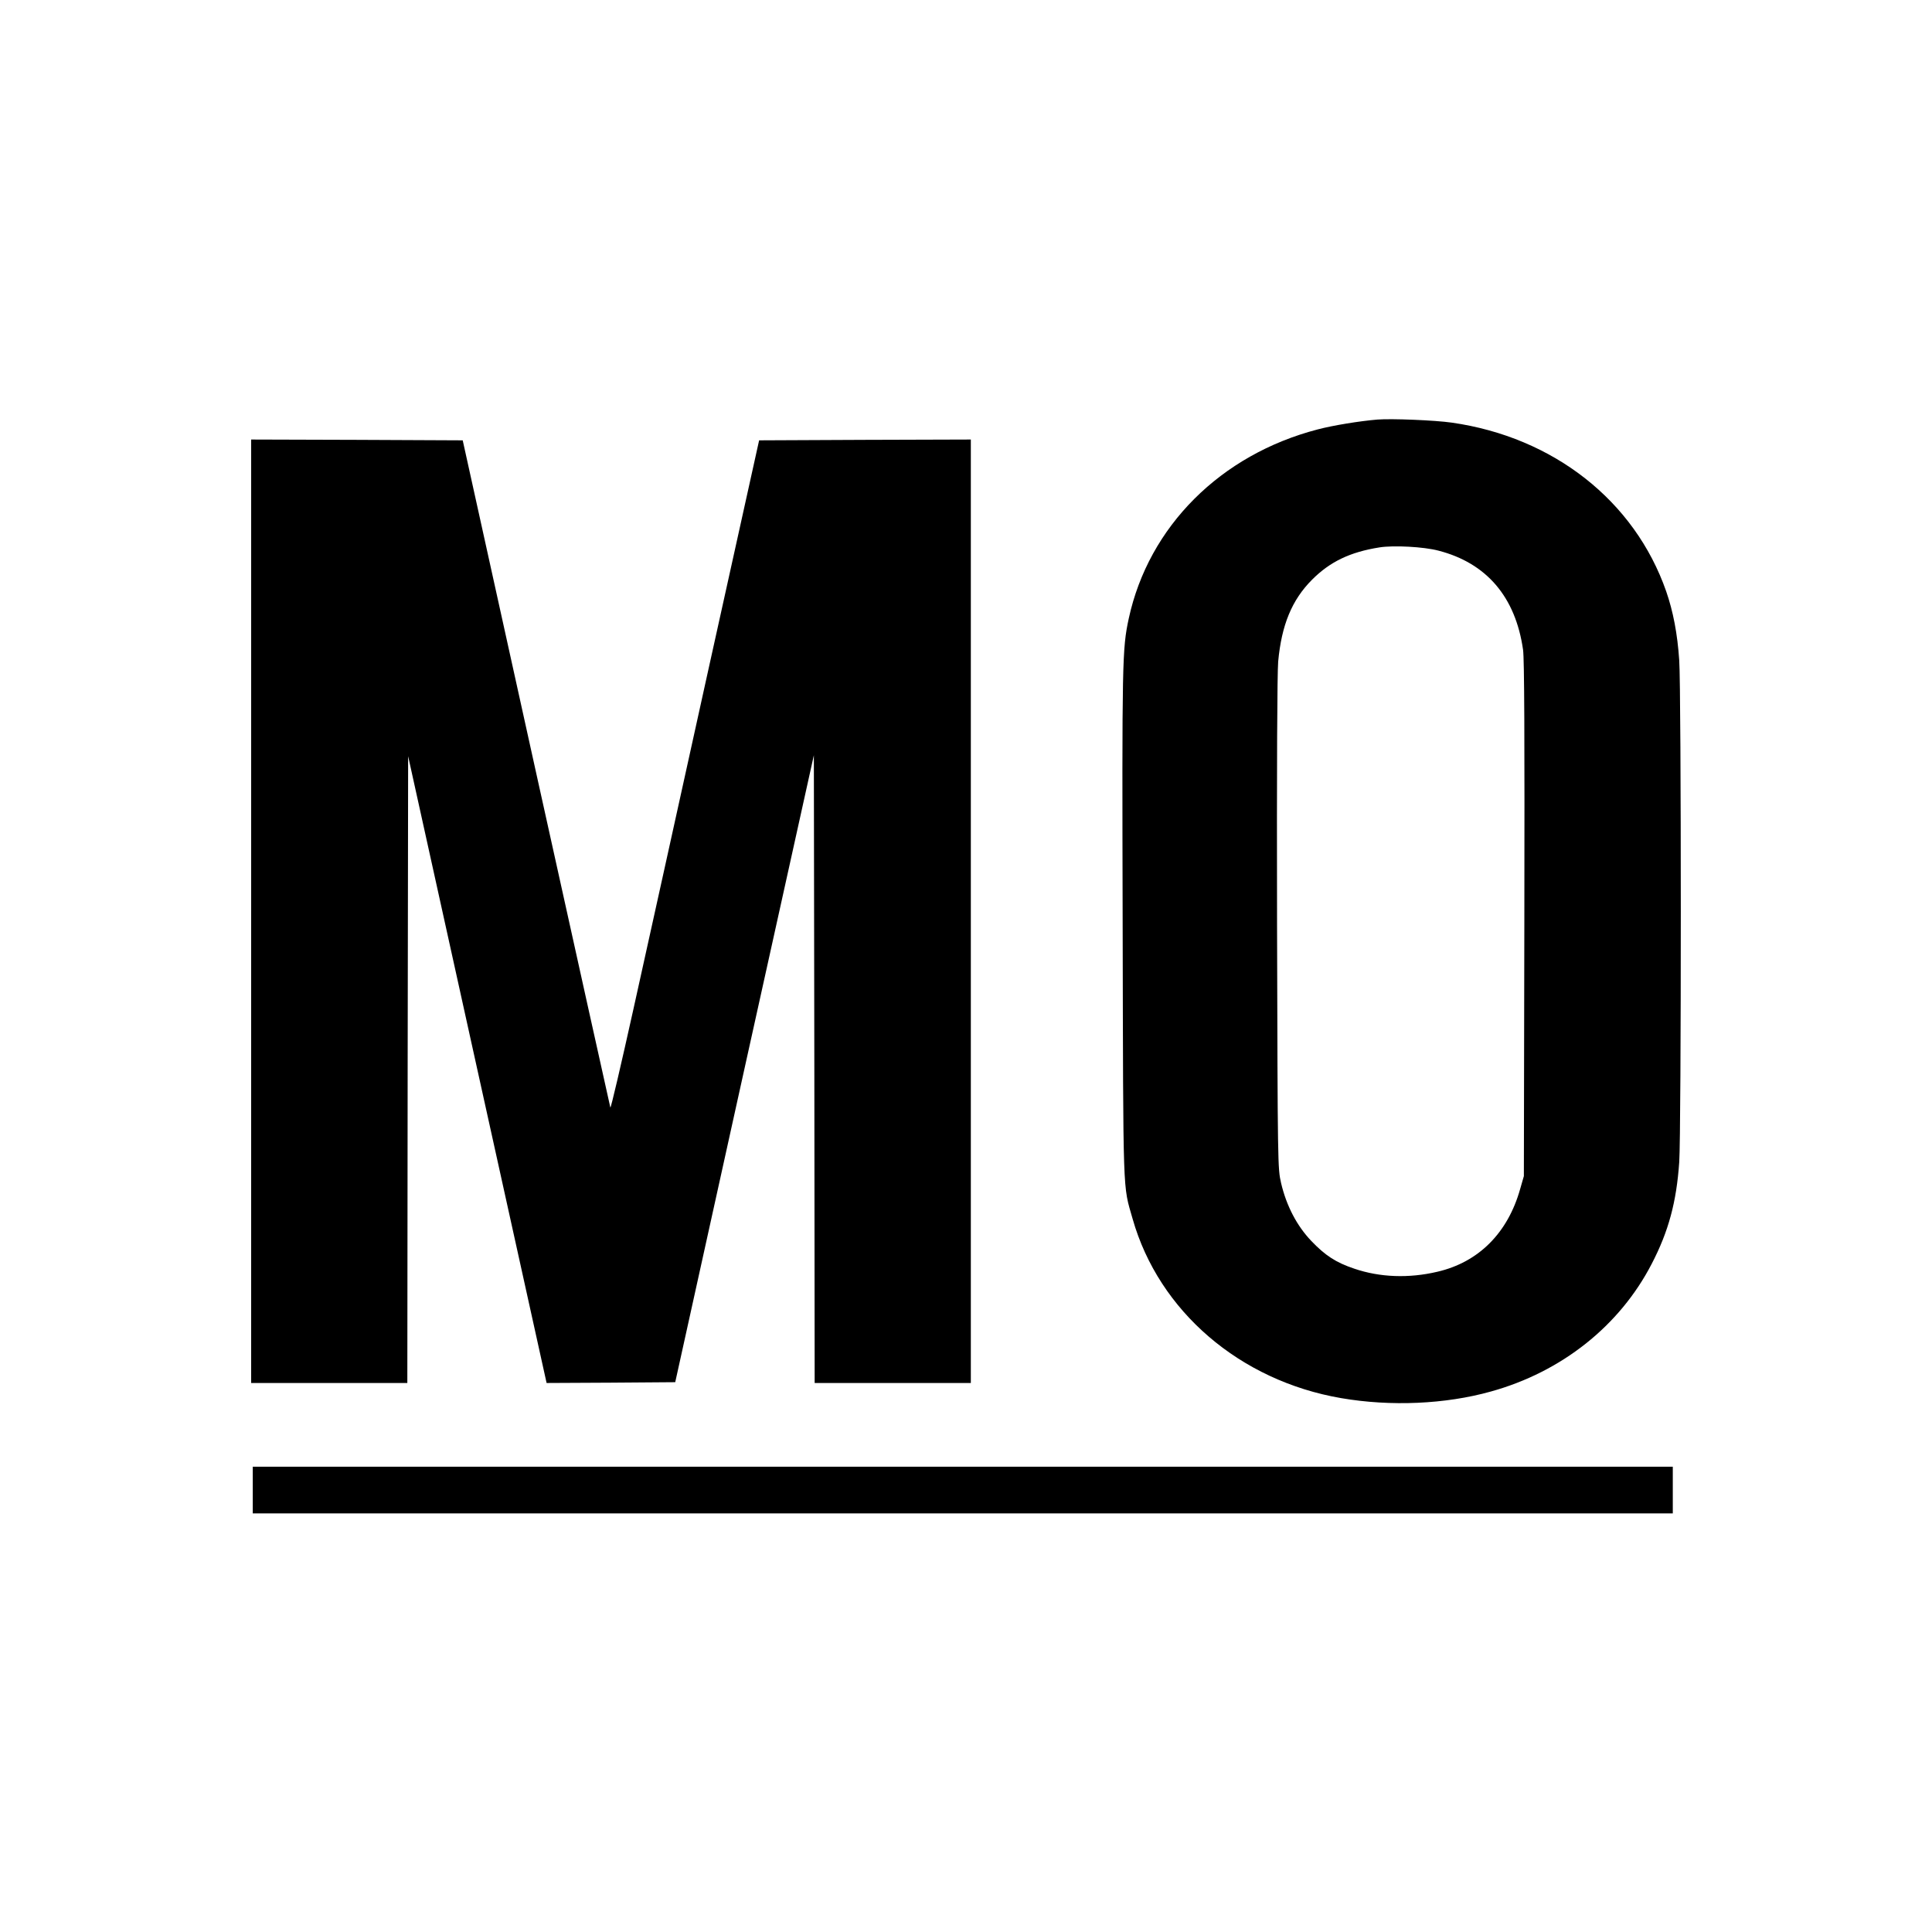
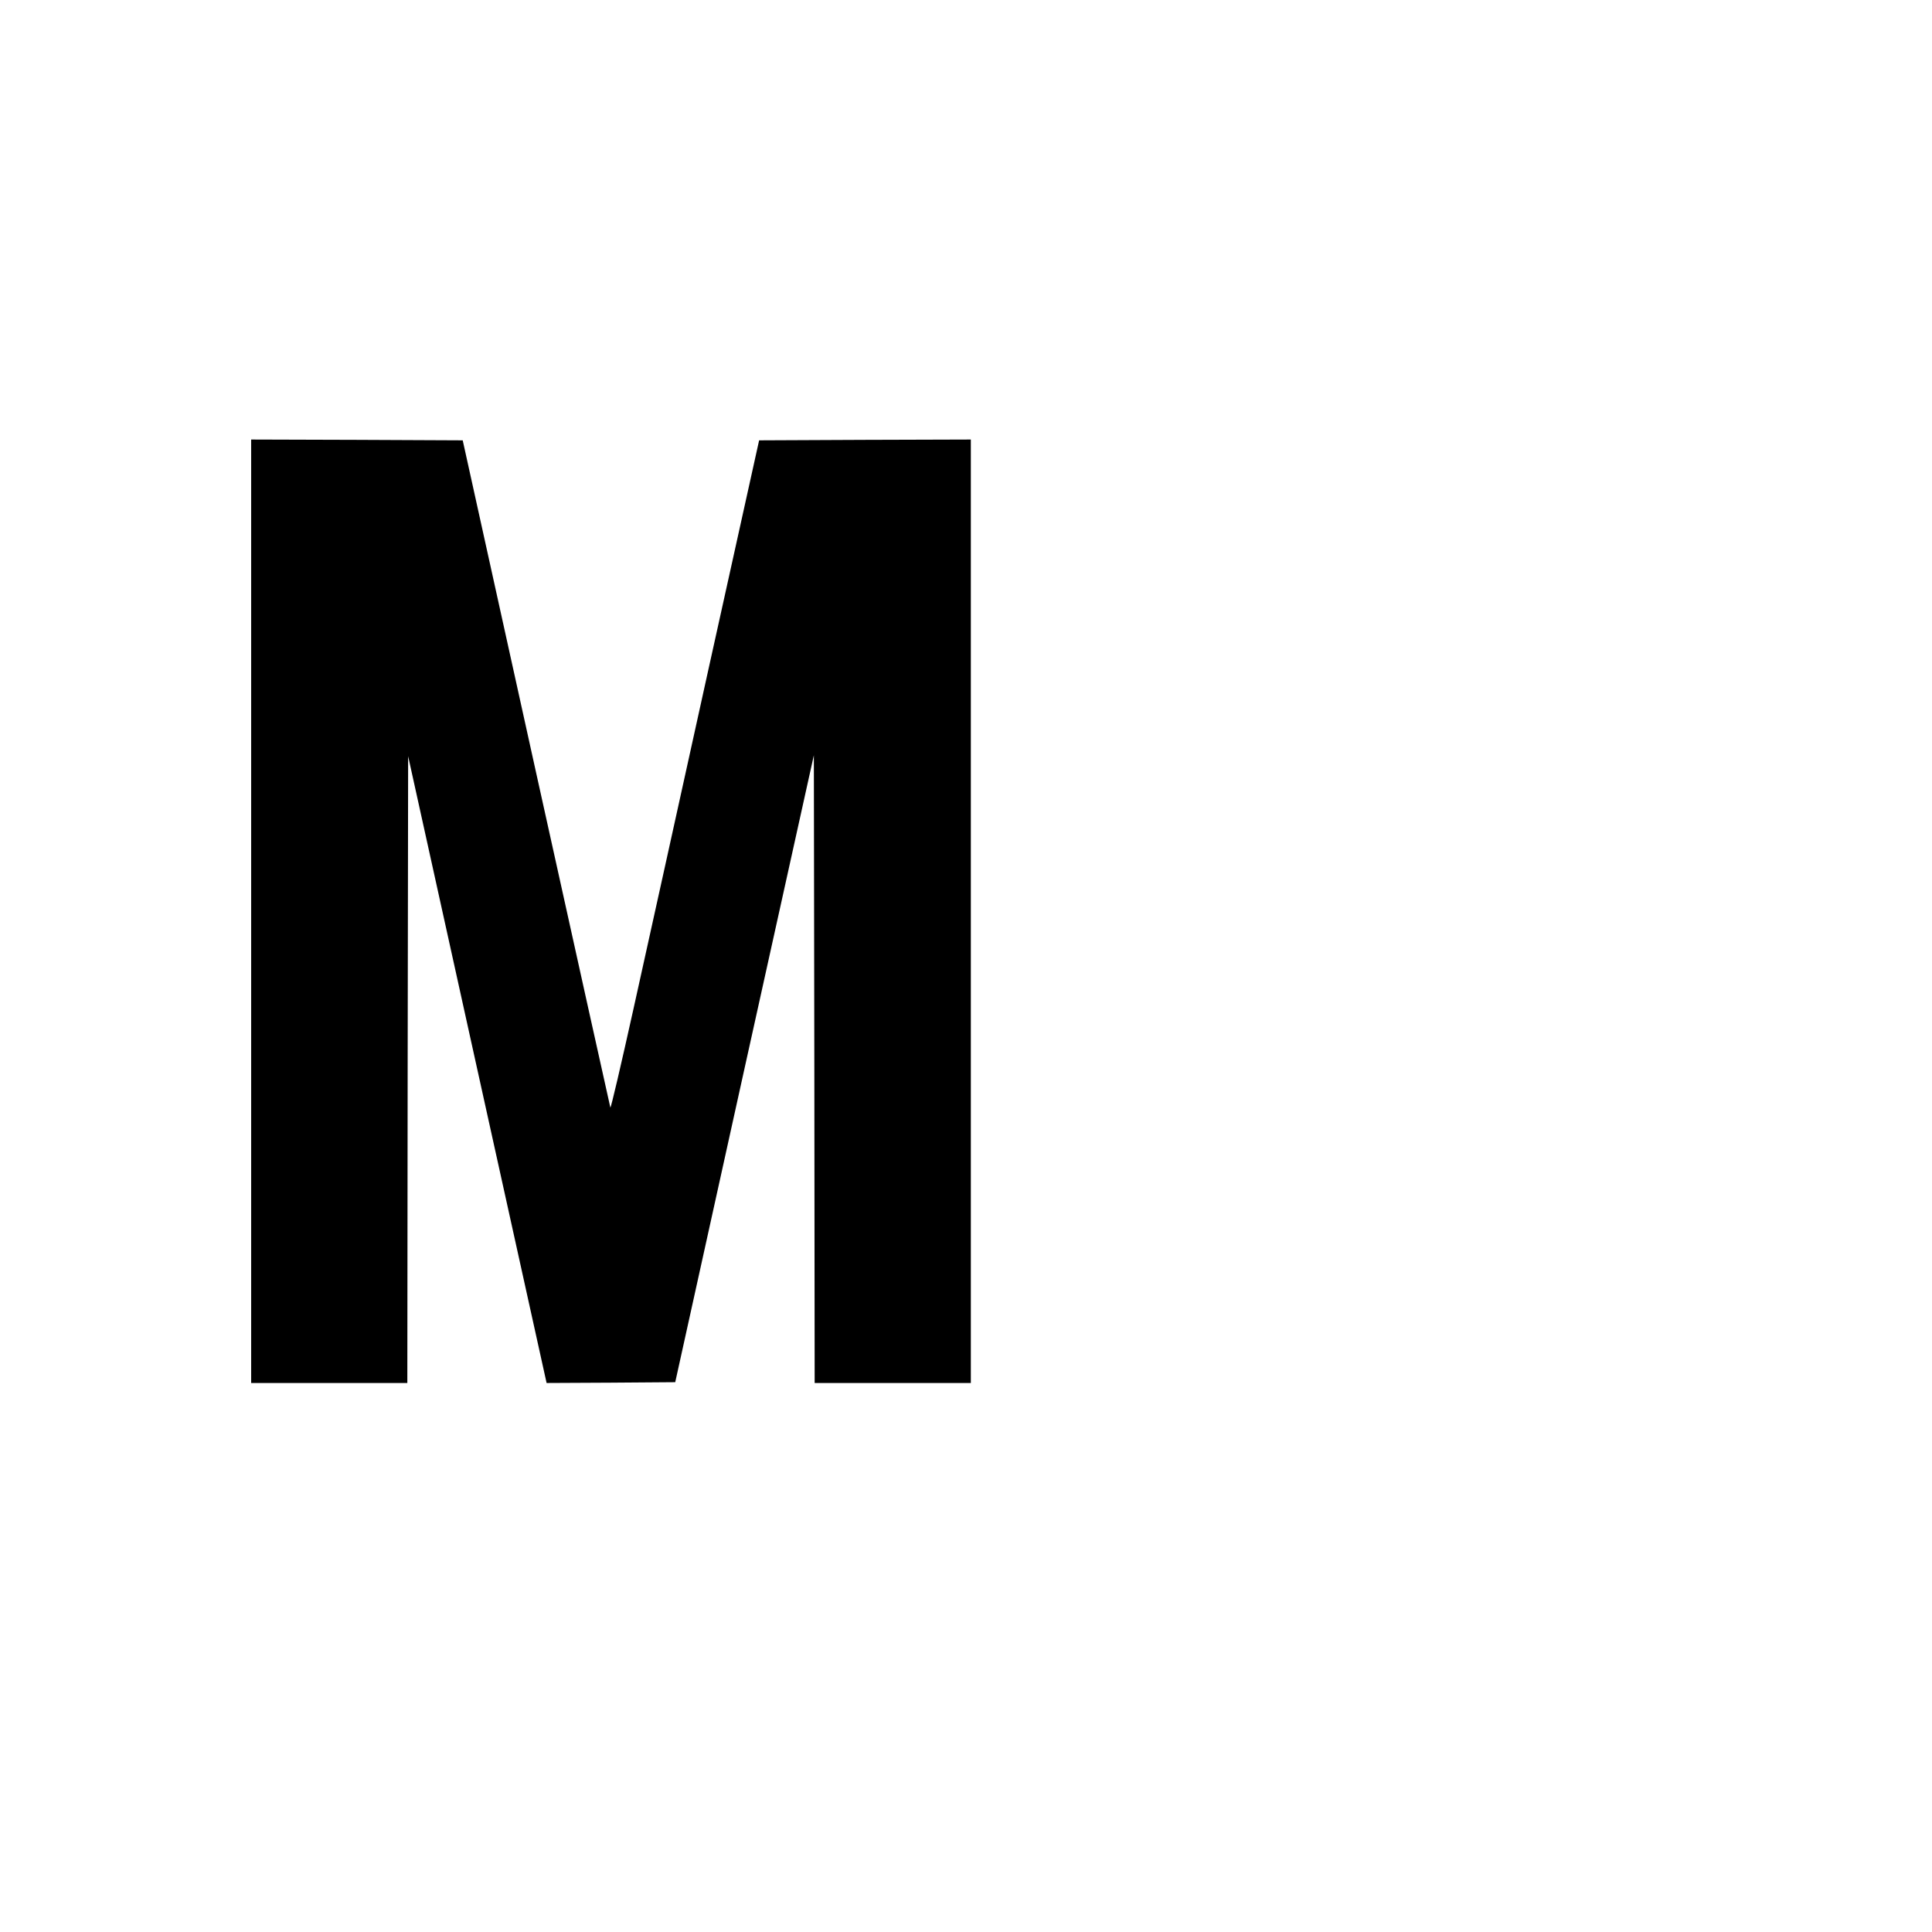
<svg xmlns="http://www.w3.org/2000/svg" version="1.0" width="1200pt" height="1200pt" viewBox="0 0 1200 1200" preserveAspectRatio="xMidYMid meet">
  <g transform="translate(0,1200) scale(0.1,-0.1)" fill="#000000" stroke="none">
-     <path d="M8555 9394 c-109 -9 -275 -36 -370 -61 -604 -157 -1050 -603 -1174 -1174 -41 -191 -42 -257 -38 -1899 4 -1725 0 -1613 62 -1831 163 -573 666 -1005 1295 -1113 308 -53 648 -38 930 41 440 122 800 408 999 793 105 202 154 385 171 632 13 189 13 2927 0 3116 -11 166 -38 305 -81 429 -196 562 -700 958 -1332 1048 -105 15 -374 26 -462 19z m379 -814 c299 -77 479 -287 526 -616 8 -57 10 -532 8 -1674 l-3 -1595 -23 -80 c-77 -274 -259 -455 -514 -514 -178 -42 -358 -35 -516 19 -114 38 -181 82 -267 172 -90 94 -155 219 -188 360 -21 92 -21 102 -25 1608 -2 1002 1 1554 7 1631 21 227 85 383 211 509 111 111 235 171 418 200 88 14 275 4 366 -20z" />
    <path d="M1560 6340 l0 -2930 485 0 485 0 2 1946 3 1947 430 -1947 430 -1946 399 2 400 3 430 1947 431 1947 3 -1950 2 -1949 485 0 485 0 0 2930 0 2930 -657 -2 -658 -3 -322 -1455 c-176 -800 -383 -1736 -459 -2079 -76 -343 -140 -617 -143 -610 -2 8 -210 943 -461 2079 l-456 2065 -657 3 -657 2 0 -2930z" />
-     <path d="M1570 2745 l0 -145 4410 0 4410 0 0 145 0 145 -4410 0 -4410 0 0 -145z" />
  </g>
</svg>